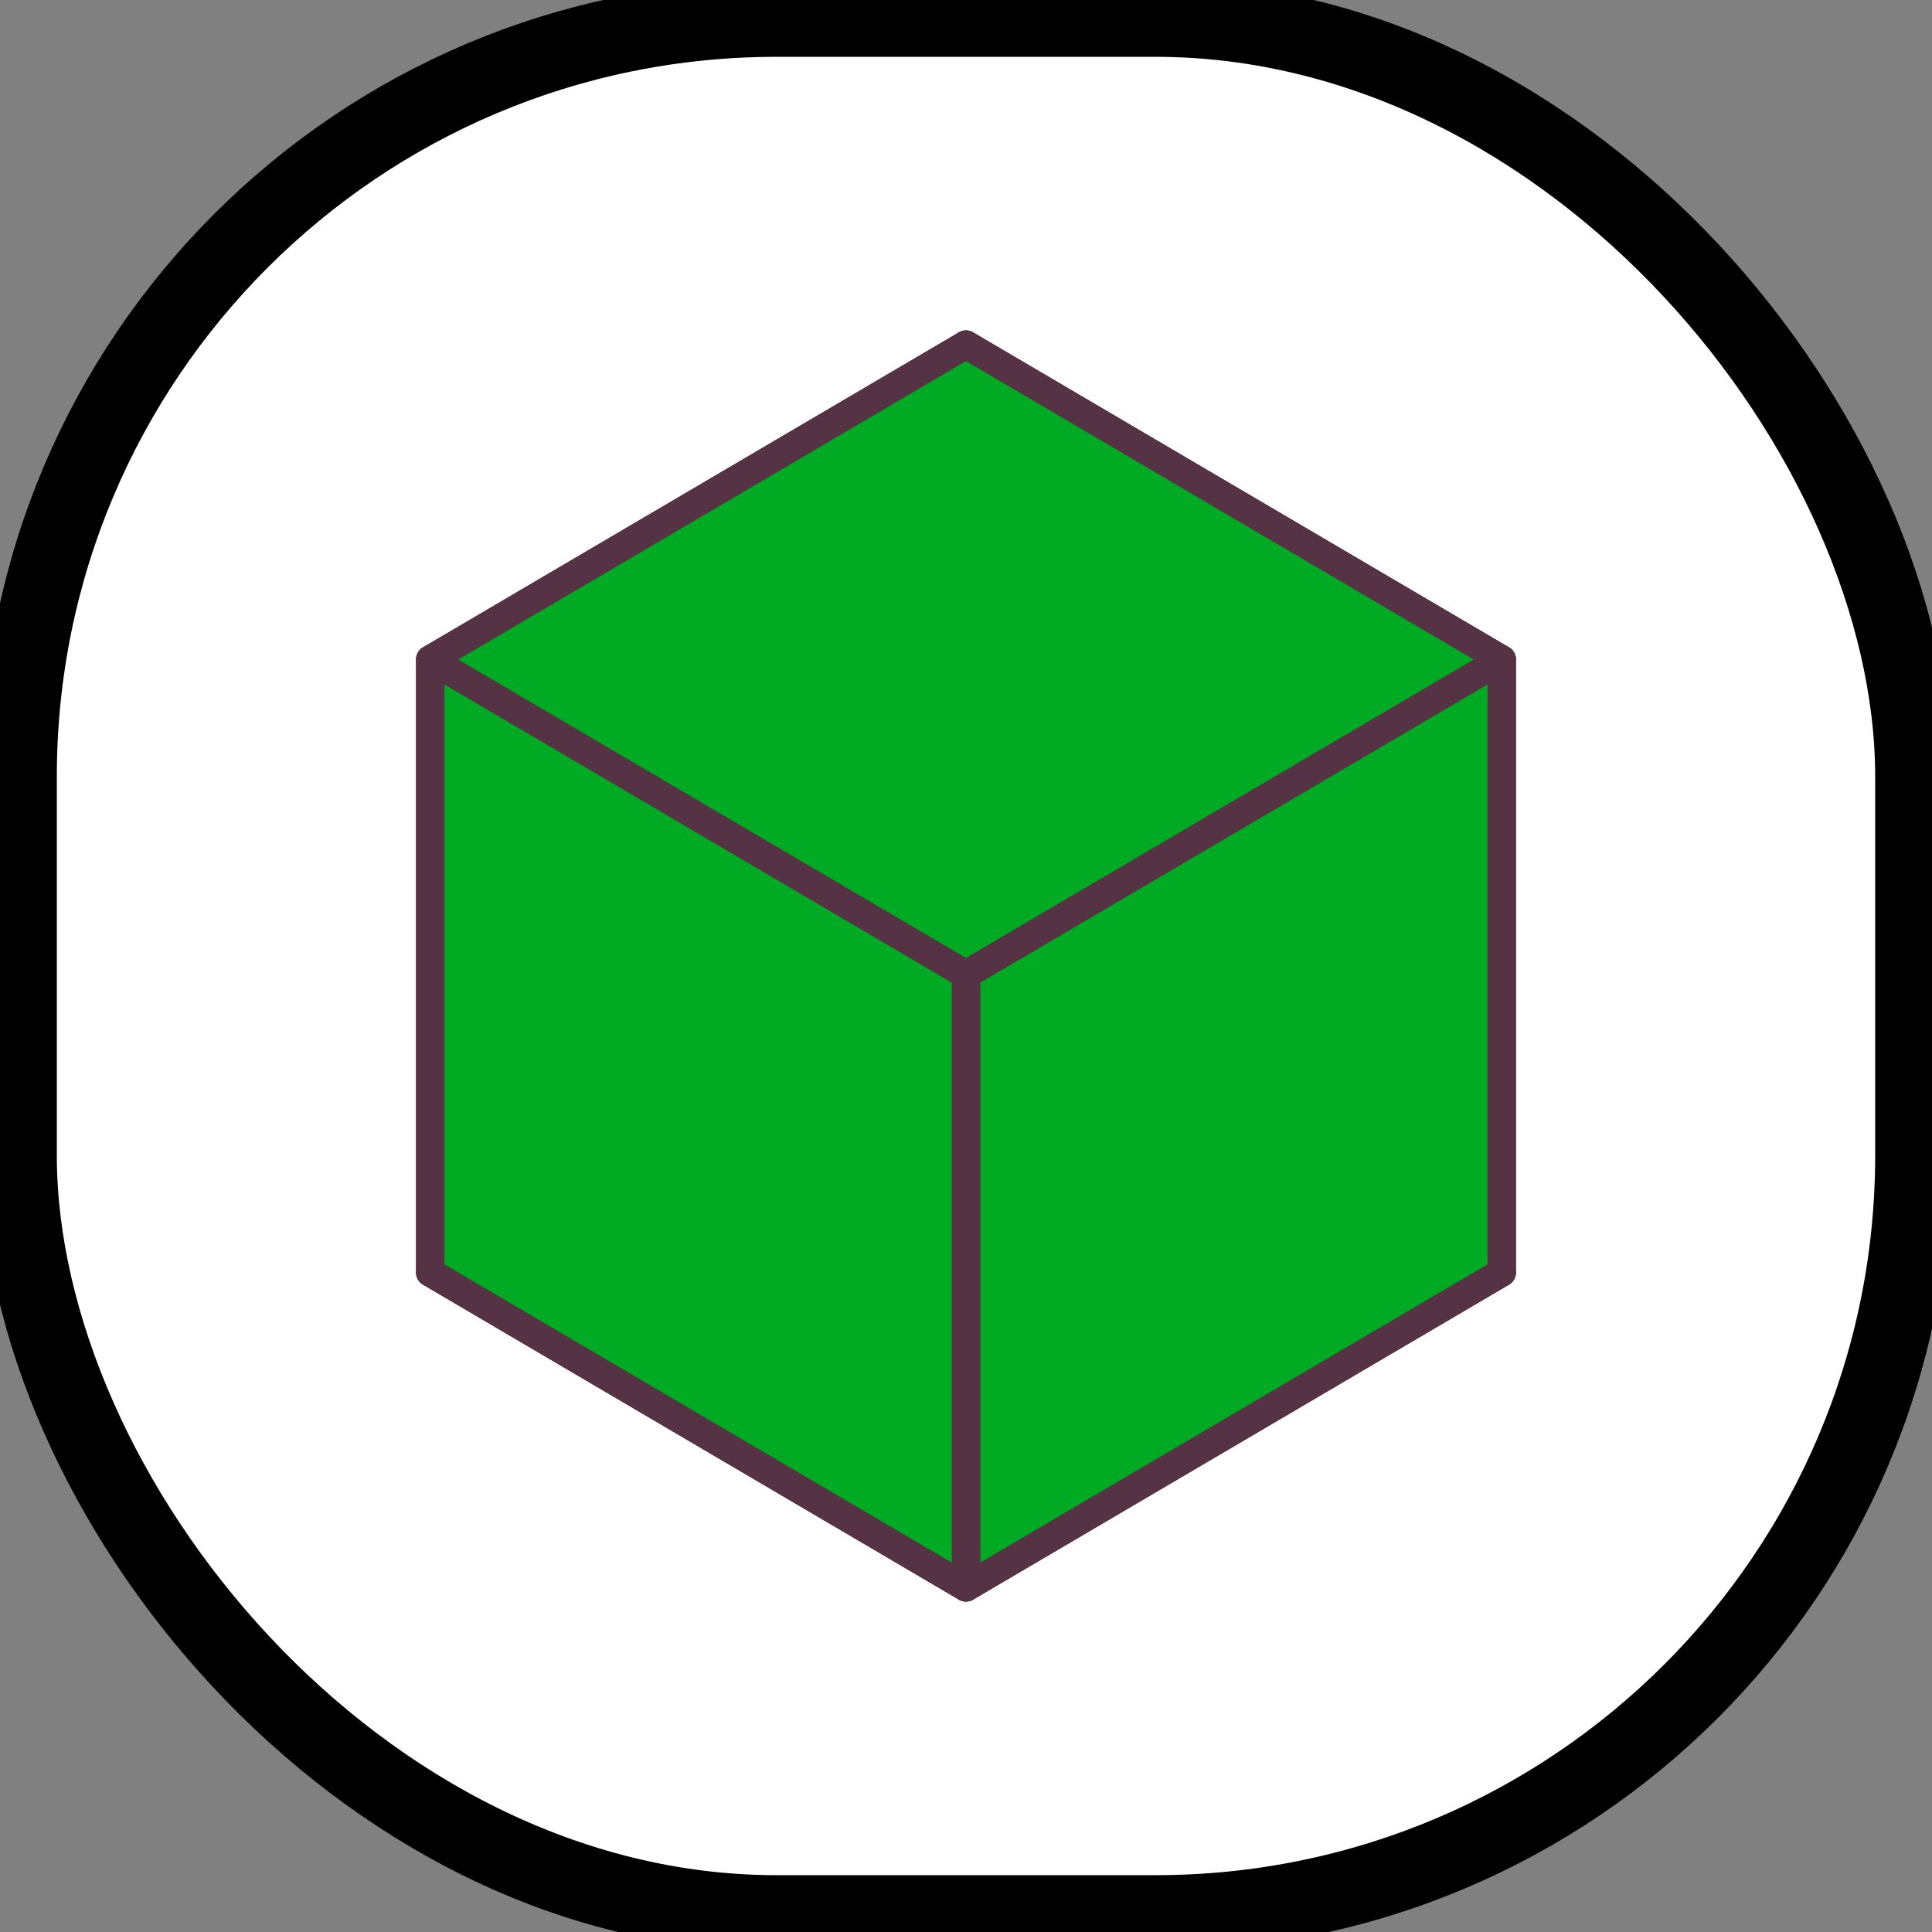
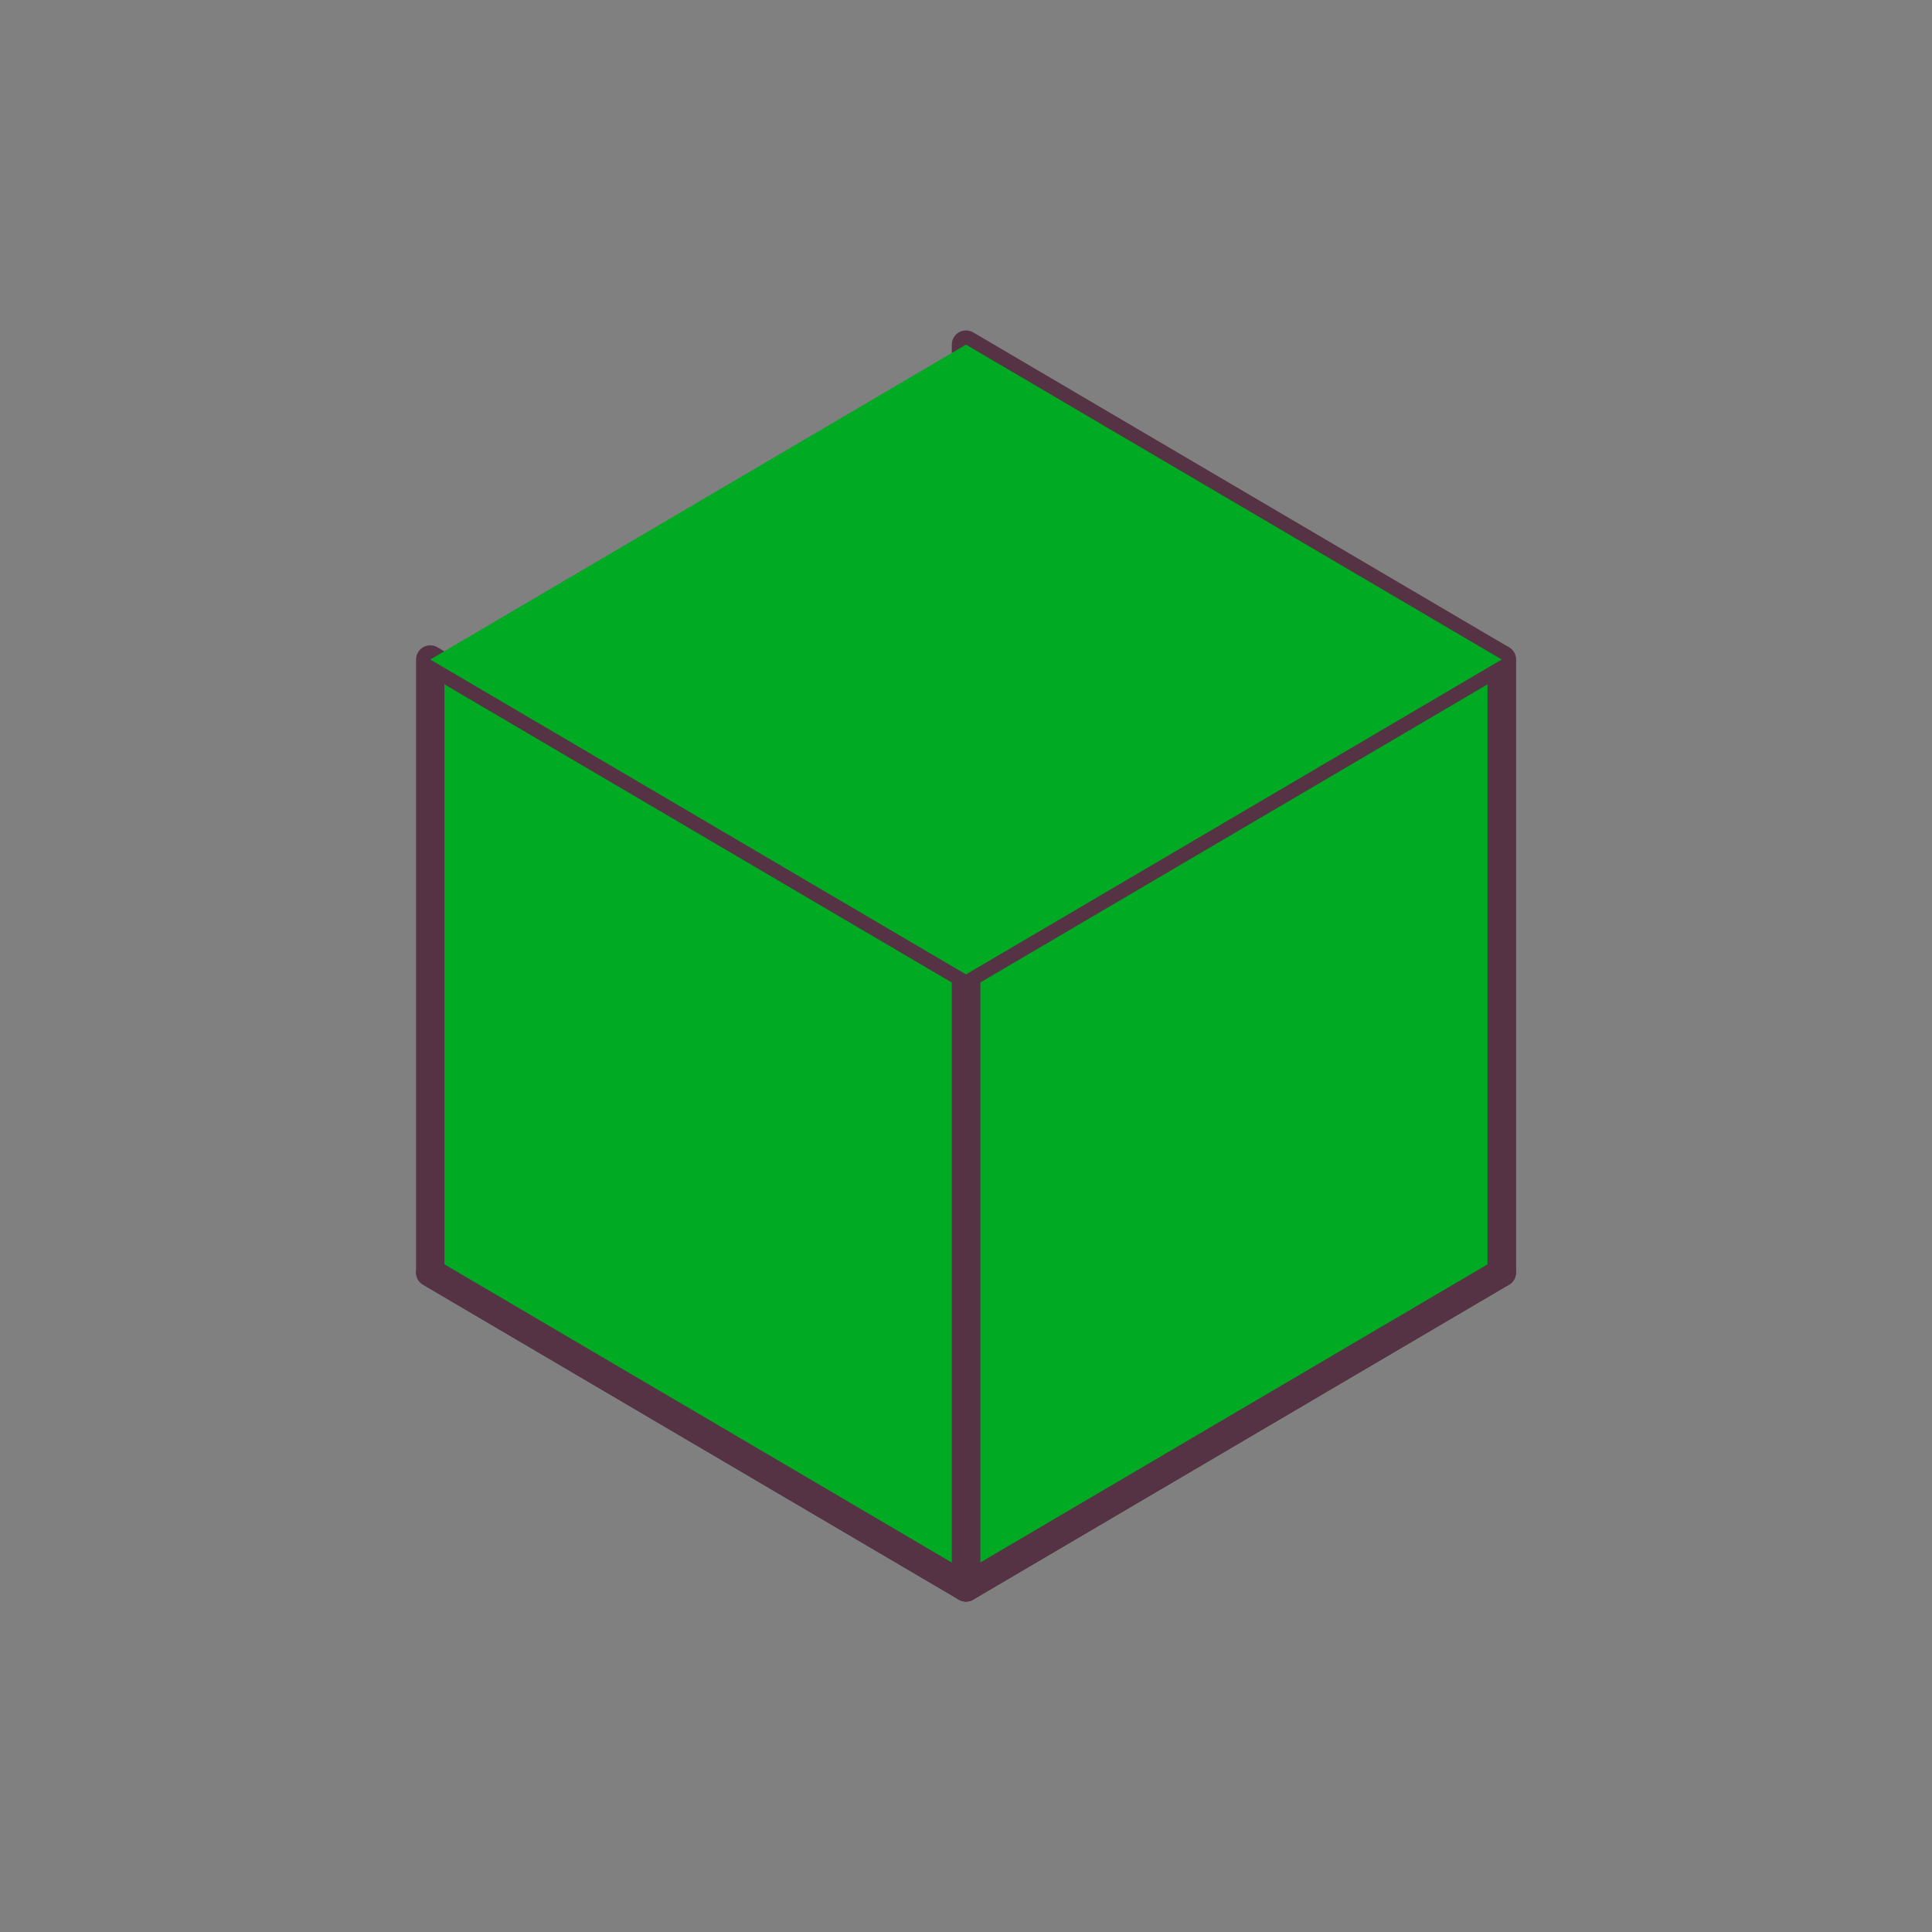
<svg xmlns="http://www.w3.org/2000/svg" width="20" height="20" viewBox="-102 -102 204 204">
  <rect x="-102" y="-102" width="204" height="204" fill="#808080" stroke="none" />
-   <rect x="-100" y="-100" rx="80" width="200" height="200" fill="white" stroke="black" stroke-width="8" />
  <path stroke-linecap="round" stroke-linejoin="round" d="M0,-0.889 L56.569,32.361 L0,65.611 L-56.569,32.361 Z" fill="#0A2" />
  <path stroke-linecap="round" stroke-linejoin="round" d="M0,-0.889 L56.569,32.361 L0,65.611 L-56.569,32.361 Z" stroke="#534" stroke-width="3" fill="none" />
  <path stroke-linecap="round" stroke-linejoin="round" d="M0,-65.611 L56.569,-32.361 L56.569,32.361 L0,-0.889 Z" fill="#0A2" />
  <path stroke-linecap="round" stroke-linejoin="round" d="M0,-65.611 L56.569,-32.361 L56.569,32.361 L0,-0.889 Z" stroke="#534" stroke-width="3" fill="none" />
-   <path stroke-linecap="round" stroke-linejoin="round" d="M0,-65.611 L-56.569,-32.361 L-56.569,32.361 L0,-0.889 Z" fill="#0A2" />
-   <path stroke-linecap="round" stroke-linejoin="round" d="M0,-65.611 L-56.569,-32.361 L-56.569,32.361 L0,-0.889 Z" stroke="#534" stroke-width="3" fill="none" />
  <path stroke-linecap="round" stroke-linejoin="round" d="M56.569,-32.361 L0,0.889 L0,65.611 L56.569,32.361 Z" fill="#0A2" />
  <path stroke-linecap="round" stroke-linejoin="round" d="M56.569,-32.361 L0,0.889 L0,65.611 L56.569,32.361 Z" stroke="#534" stroke-width="3" fill="none" />
  <path stroke-linecap="round" stroke-linejoin="round" d="M-56.569,-32.361 L0,0.889 L0,65.611 L-56.569,32.361 Z" fill="#0A2" />
  <path stroke-linecap="round" stroke-linejoin="round" d="M-56.569,-32.361 L0,0.889 L0,65.611 L-56.569,32.361 Z" stroke="#534" stroke-width="3" fill="none" />
  <path stroke-linecap="round" stroke-linejoin="round" d="M-56.569,-32.361 L0,0.889 L56.569,-32.361 L0,-65.611 Z" fill="#0A2" />
-   <path stroke-linecap="round" stroke-linejoin="round" d="M-56.569,-32.361 L0,0.889 L56.569,-32.361 L0,-65.611 Z" stroke="#534" stroke-width="3" fill="none" />
</svg>